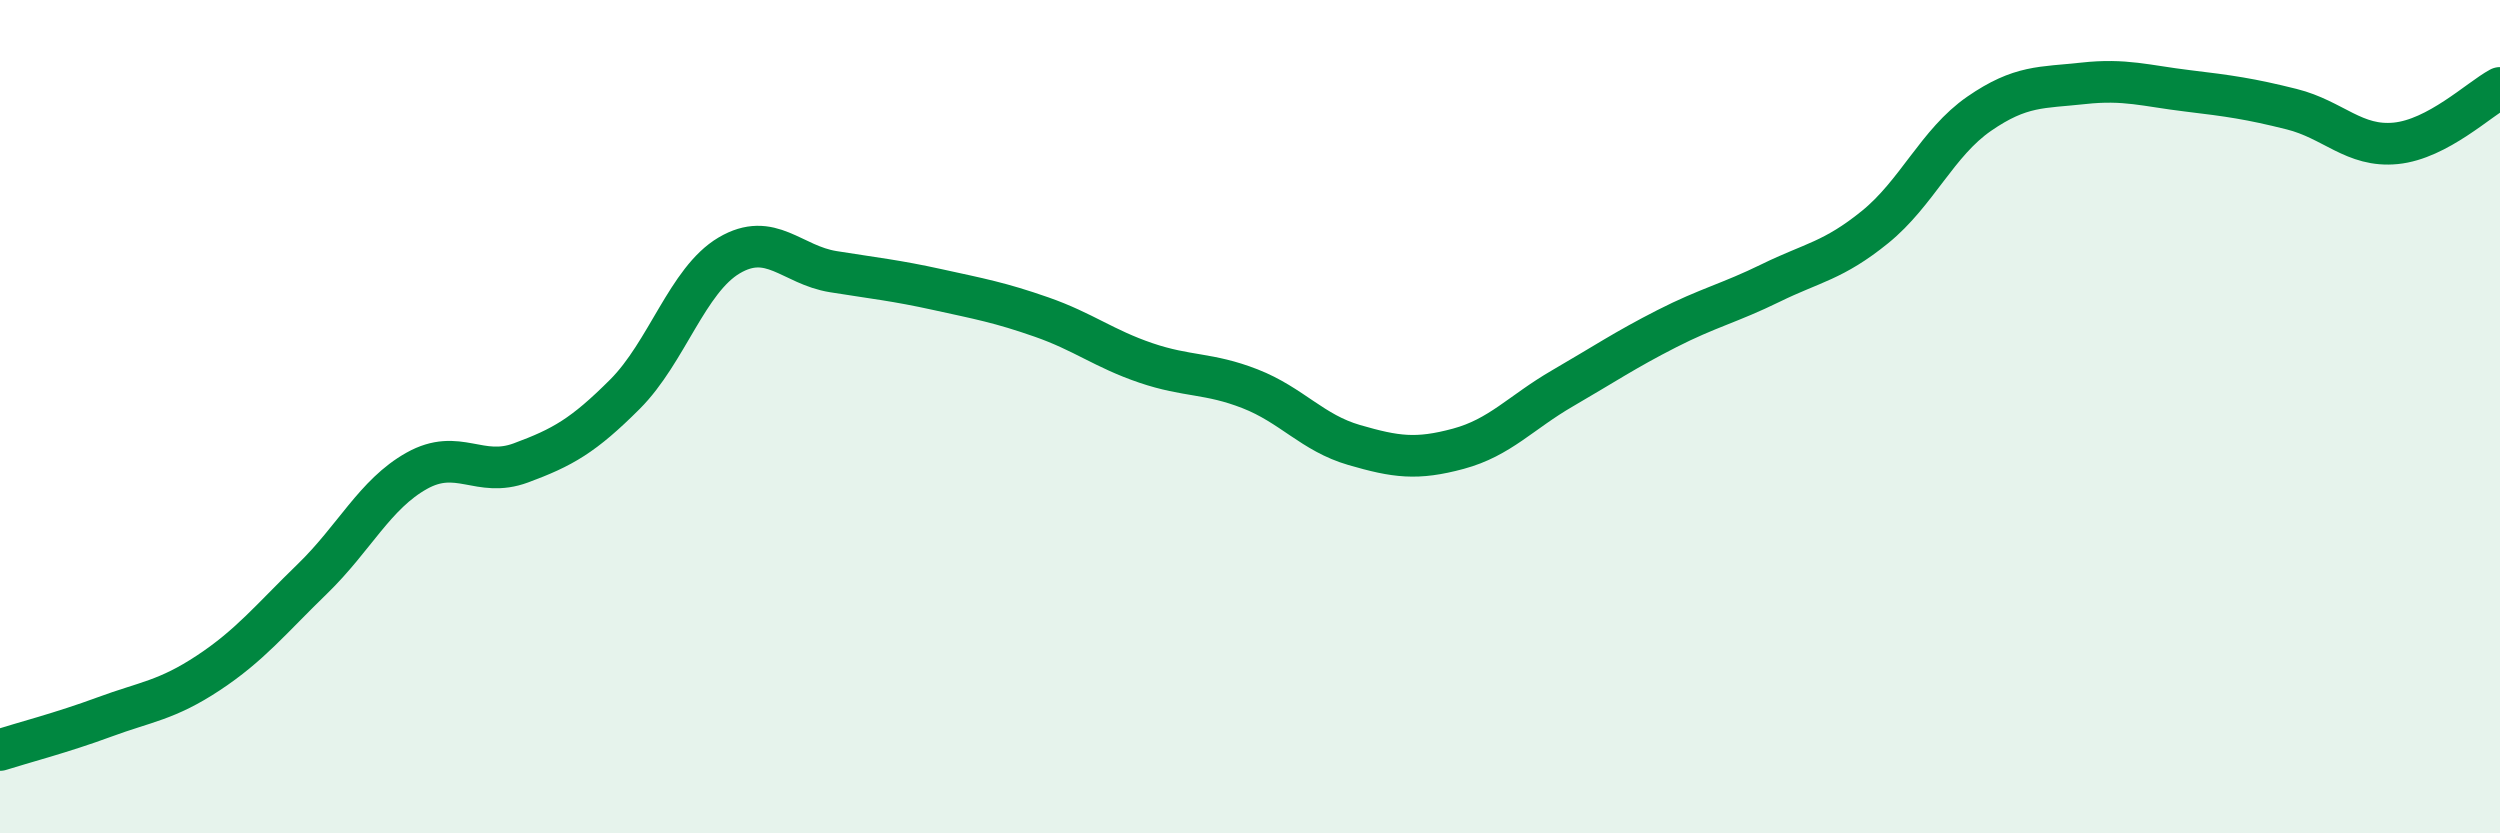
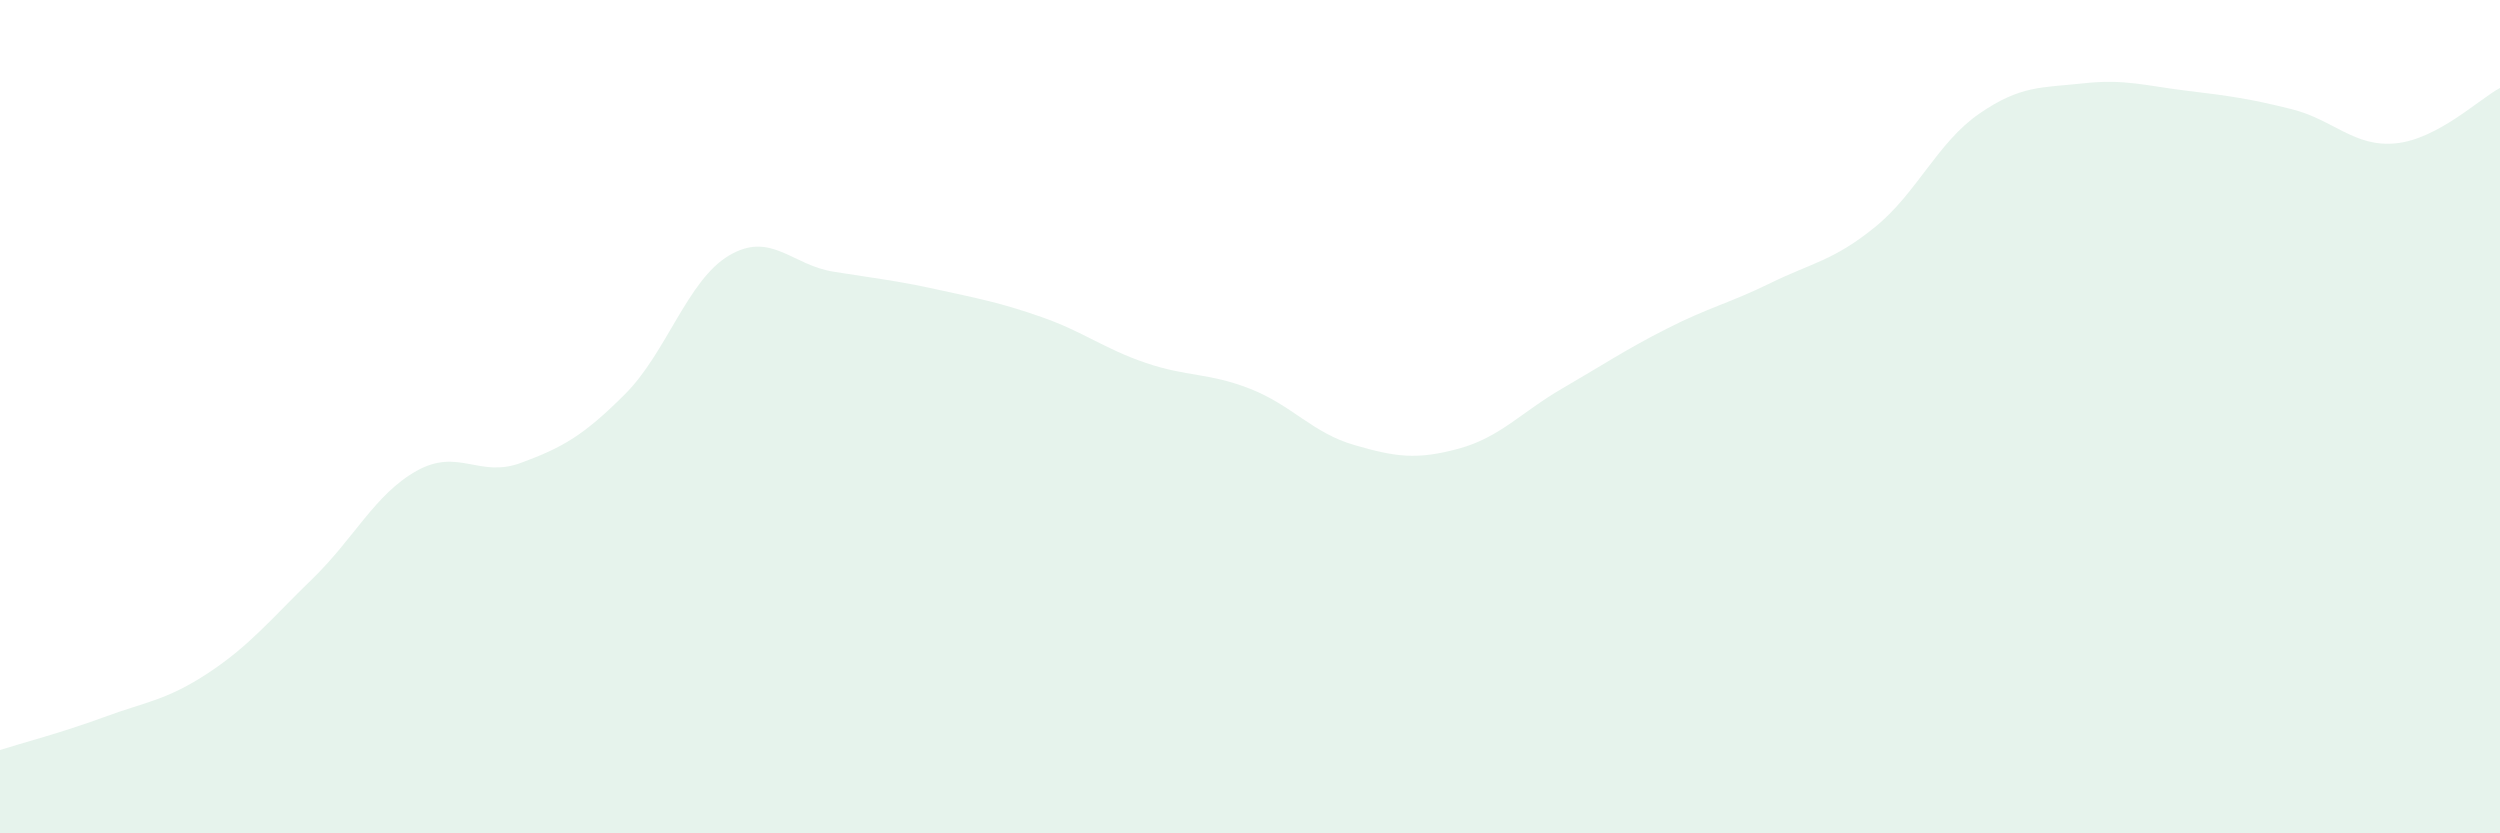
<svg xmlns="http://www.w3.org/2000/svg" width="60" height="20" viewBox="0 0 60 20">
  <path d="M 0,18 C 0.5,17.84 1.5,17.58 2.5,17.21 C 3.5,16.84 4,16.81 5,16.15 C 6,15.49 6.5,14.86 7.5,13.89 C 8.5,12.92 9,11.86 10,11.3 C 11,10.74 11.5,11.48 12.5,11.11 C 13.5,10.74 14,10.46 15,9.46 C 16,8.46 16.5,6.72 17.5,6.13 C 18.5,5.54 19,6.36 20,6.52 C 21,6.68 21.5,6.73 22.5,6.95 C 23.5,7.17 24,7.26 25,7.61 C 26,7.96 26.5,8.37 27.5,8.71 C 28.5,9.05 29,8.94 30,9.33 C 31,9.72 31.5,10.39 32.5,10.68 C 33.5,10.97 34,11.04 35,10.77 C 36,10.5 36.5,9.9 37.5,9.32 C 38.5,8.74 39,8.4 40,7.89 C 41,7.38 41.5,7.28 42.5,6.79 C 43.5,6.3 44,6.26 45,5.45 C 46,4.64 46.5,3.42 47.5,2.73 C 48.5,2.04 49,2.11 50,2 C 51,1.89 51.5,2.06 52.5,2.18 C 53.5,2.3 54,2.37 55,2.62 C 56,2.87 56.5,3.54 57.5,3.44 C 58.5,3.34 59.5,2.38 60,2.11L60 20L0 20Z" fill="#008740" opacity="0.1" stroke-linecap="round" stroke-linejoin="round" />
-   <path d="M 0,18 C 0.5,17.84 1.5,17.58 2.5,17.21 C 3.5,16.84 4,16.81 5,16.15 C 6,15.49 6.5,14.86 7.5,13.89 C 8.5,12.92 9,11.86 10,11.3 C 11,10.74 11.5,11.48 12.5,11.11 C 13.5,10.74 14,10.46 15,9.46 C 16,8.46 16.5,6.72 17.5,6.13 C 18.5,5.54 19,6.36 20,6.52 C 21,6.68 21.5,6.73 22.5,6.95 C 23.5,7.17 24,7.26 25,7.61 C 26,7.96 26.5,8.37 27.5,8.71 C 28.5,9.05 29,8.94 30,9.33 C 31,9.72 31.5,10.39 32.5,10.68 C 33.5,10.97 34,11.04 35,10.77 C 36,10.5 36.5,9.9 37.5,9.32 C 38.5,8.74 39,8.4 40,7.89 C 41,7.38 41.5,7.28 42.5,6.79 C 43.5,6.3 44,6.26 45,5.45 C 46,4.64 46.5,3.42 47.5,2.73 C 48.5,2.04 49,2.11 50,2 C 51,1.89 51.5,2.06 52.5,2.18 C 53.5,2.3 54,2.37 55,2.62 C 56,2.87 56.5,3.54 57.5,3.44 C 58.5,3.34 59.5,2.38 60,2.11" stroke="#008740" stroke-width="1" fill="none" stroke-linecap="round" stroke-linejoin="round" />
</svg>